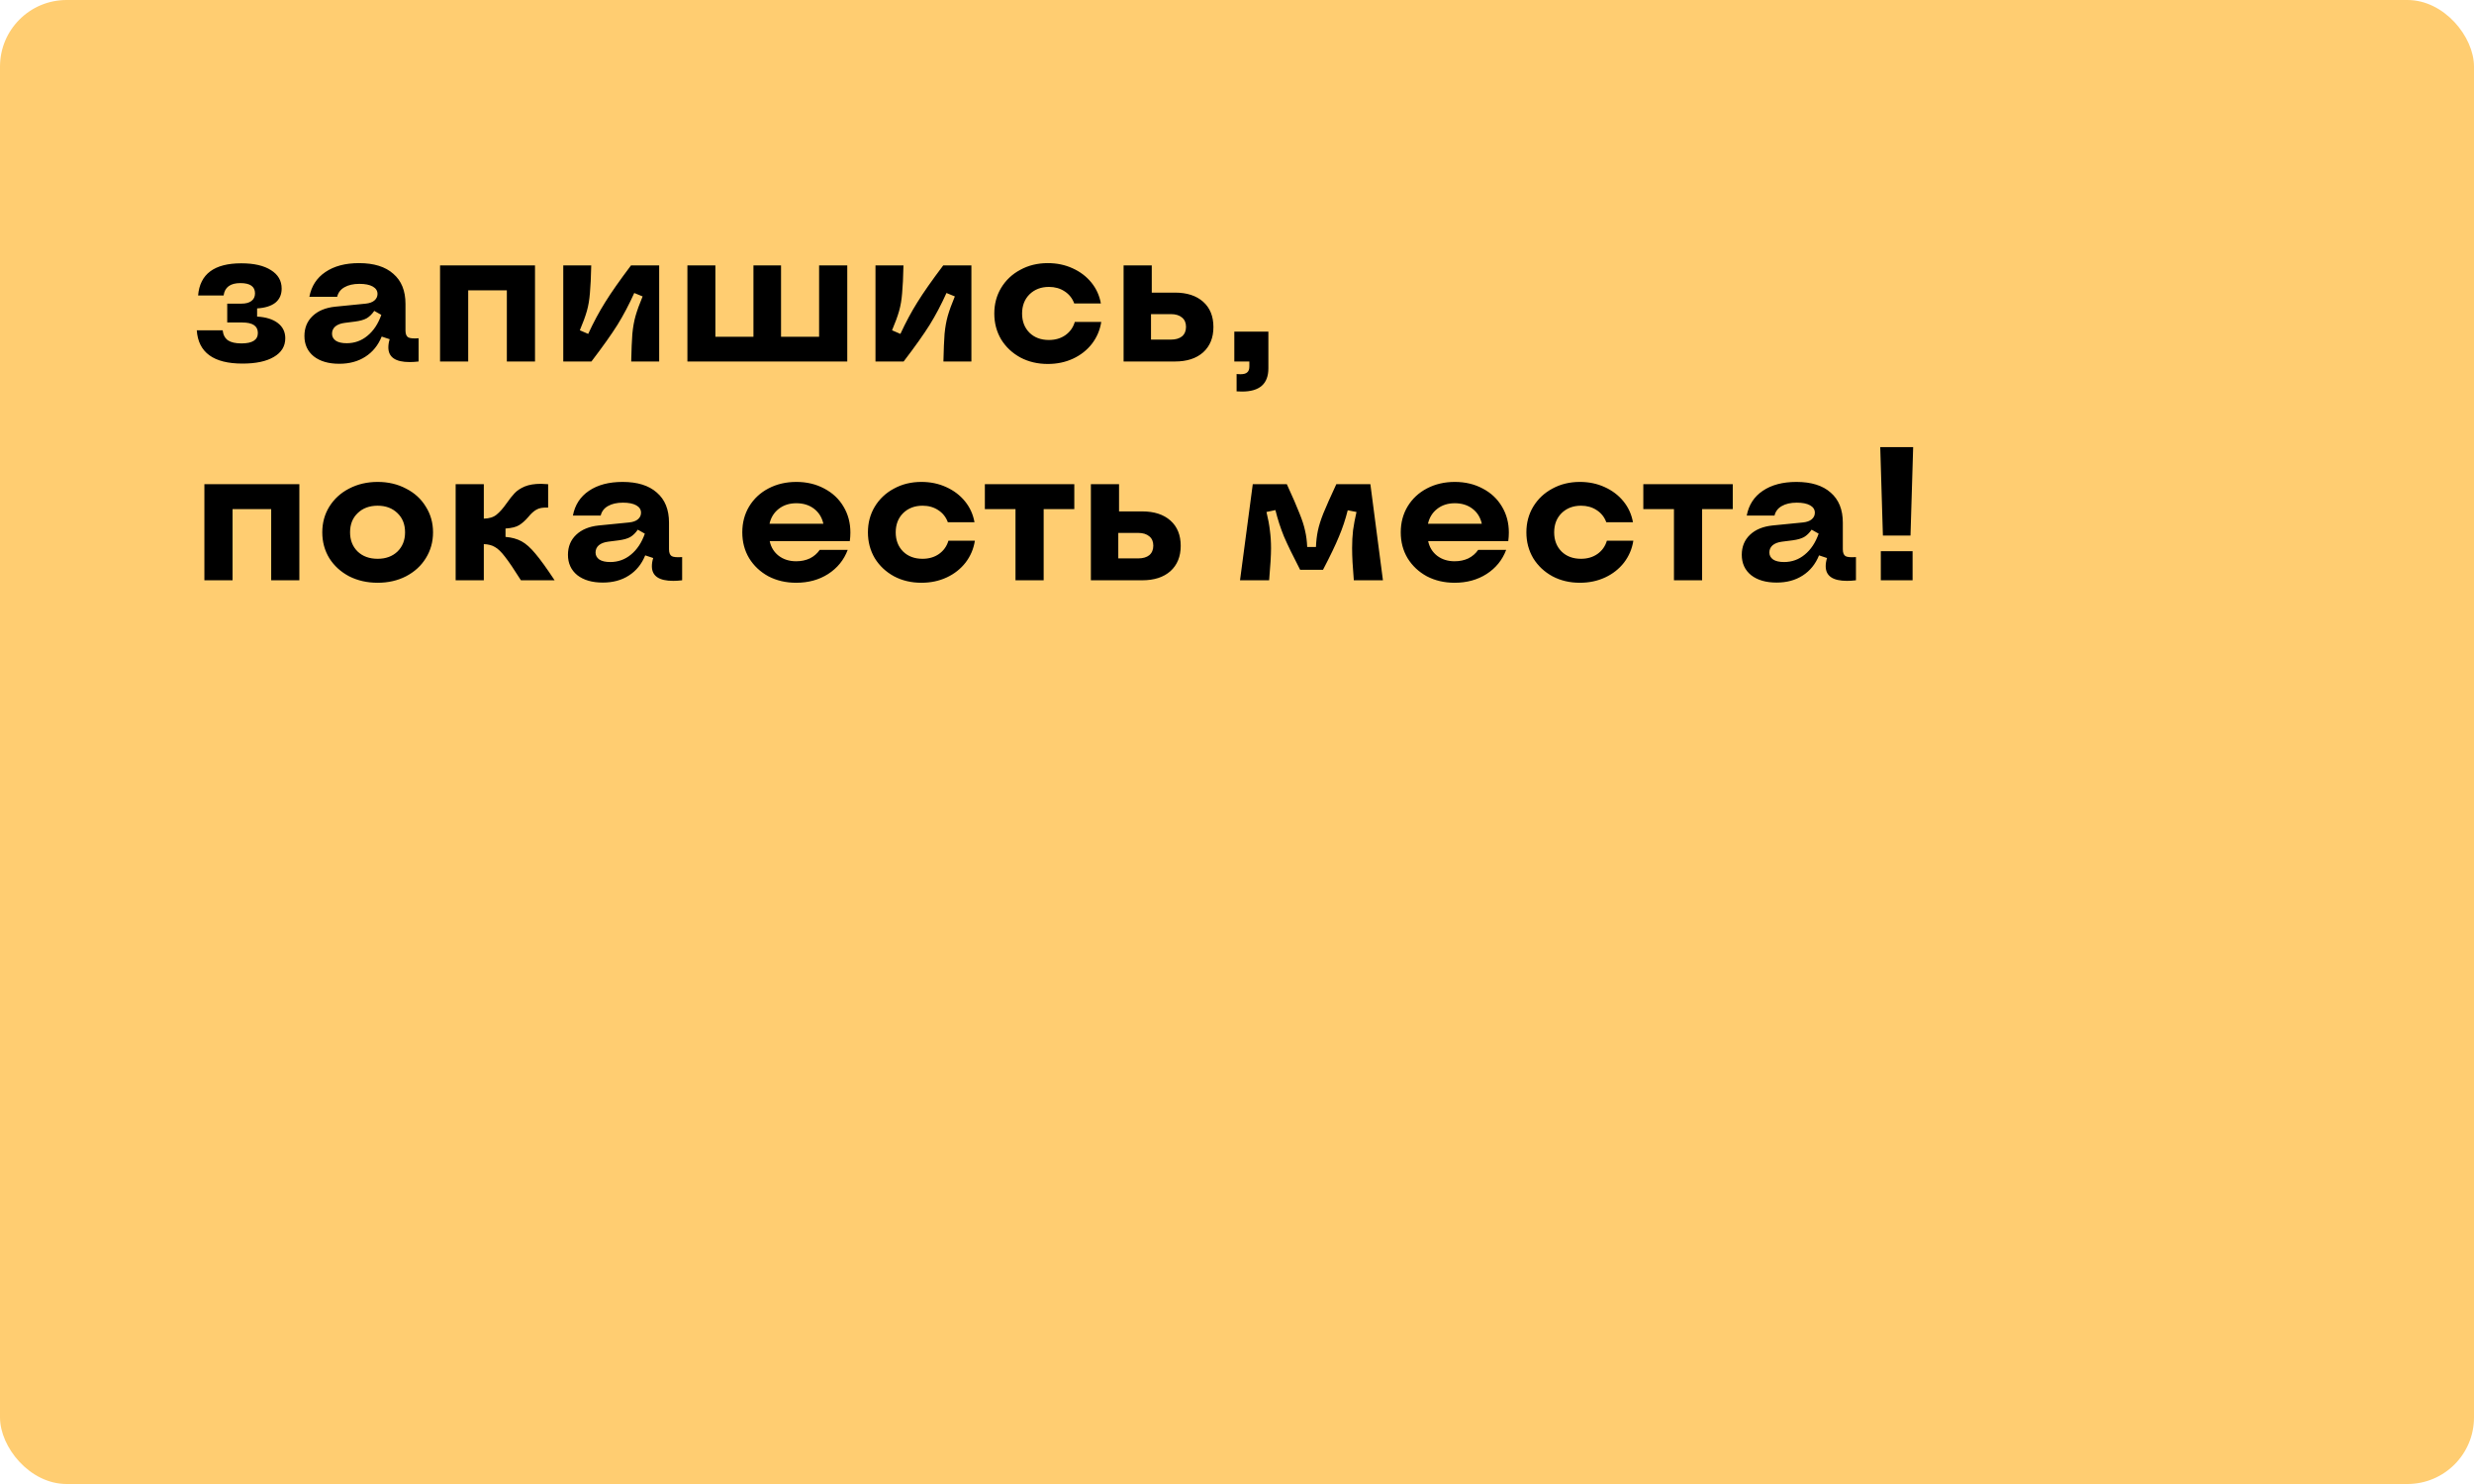
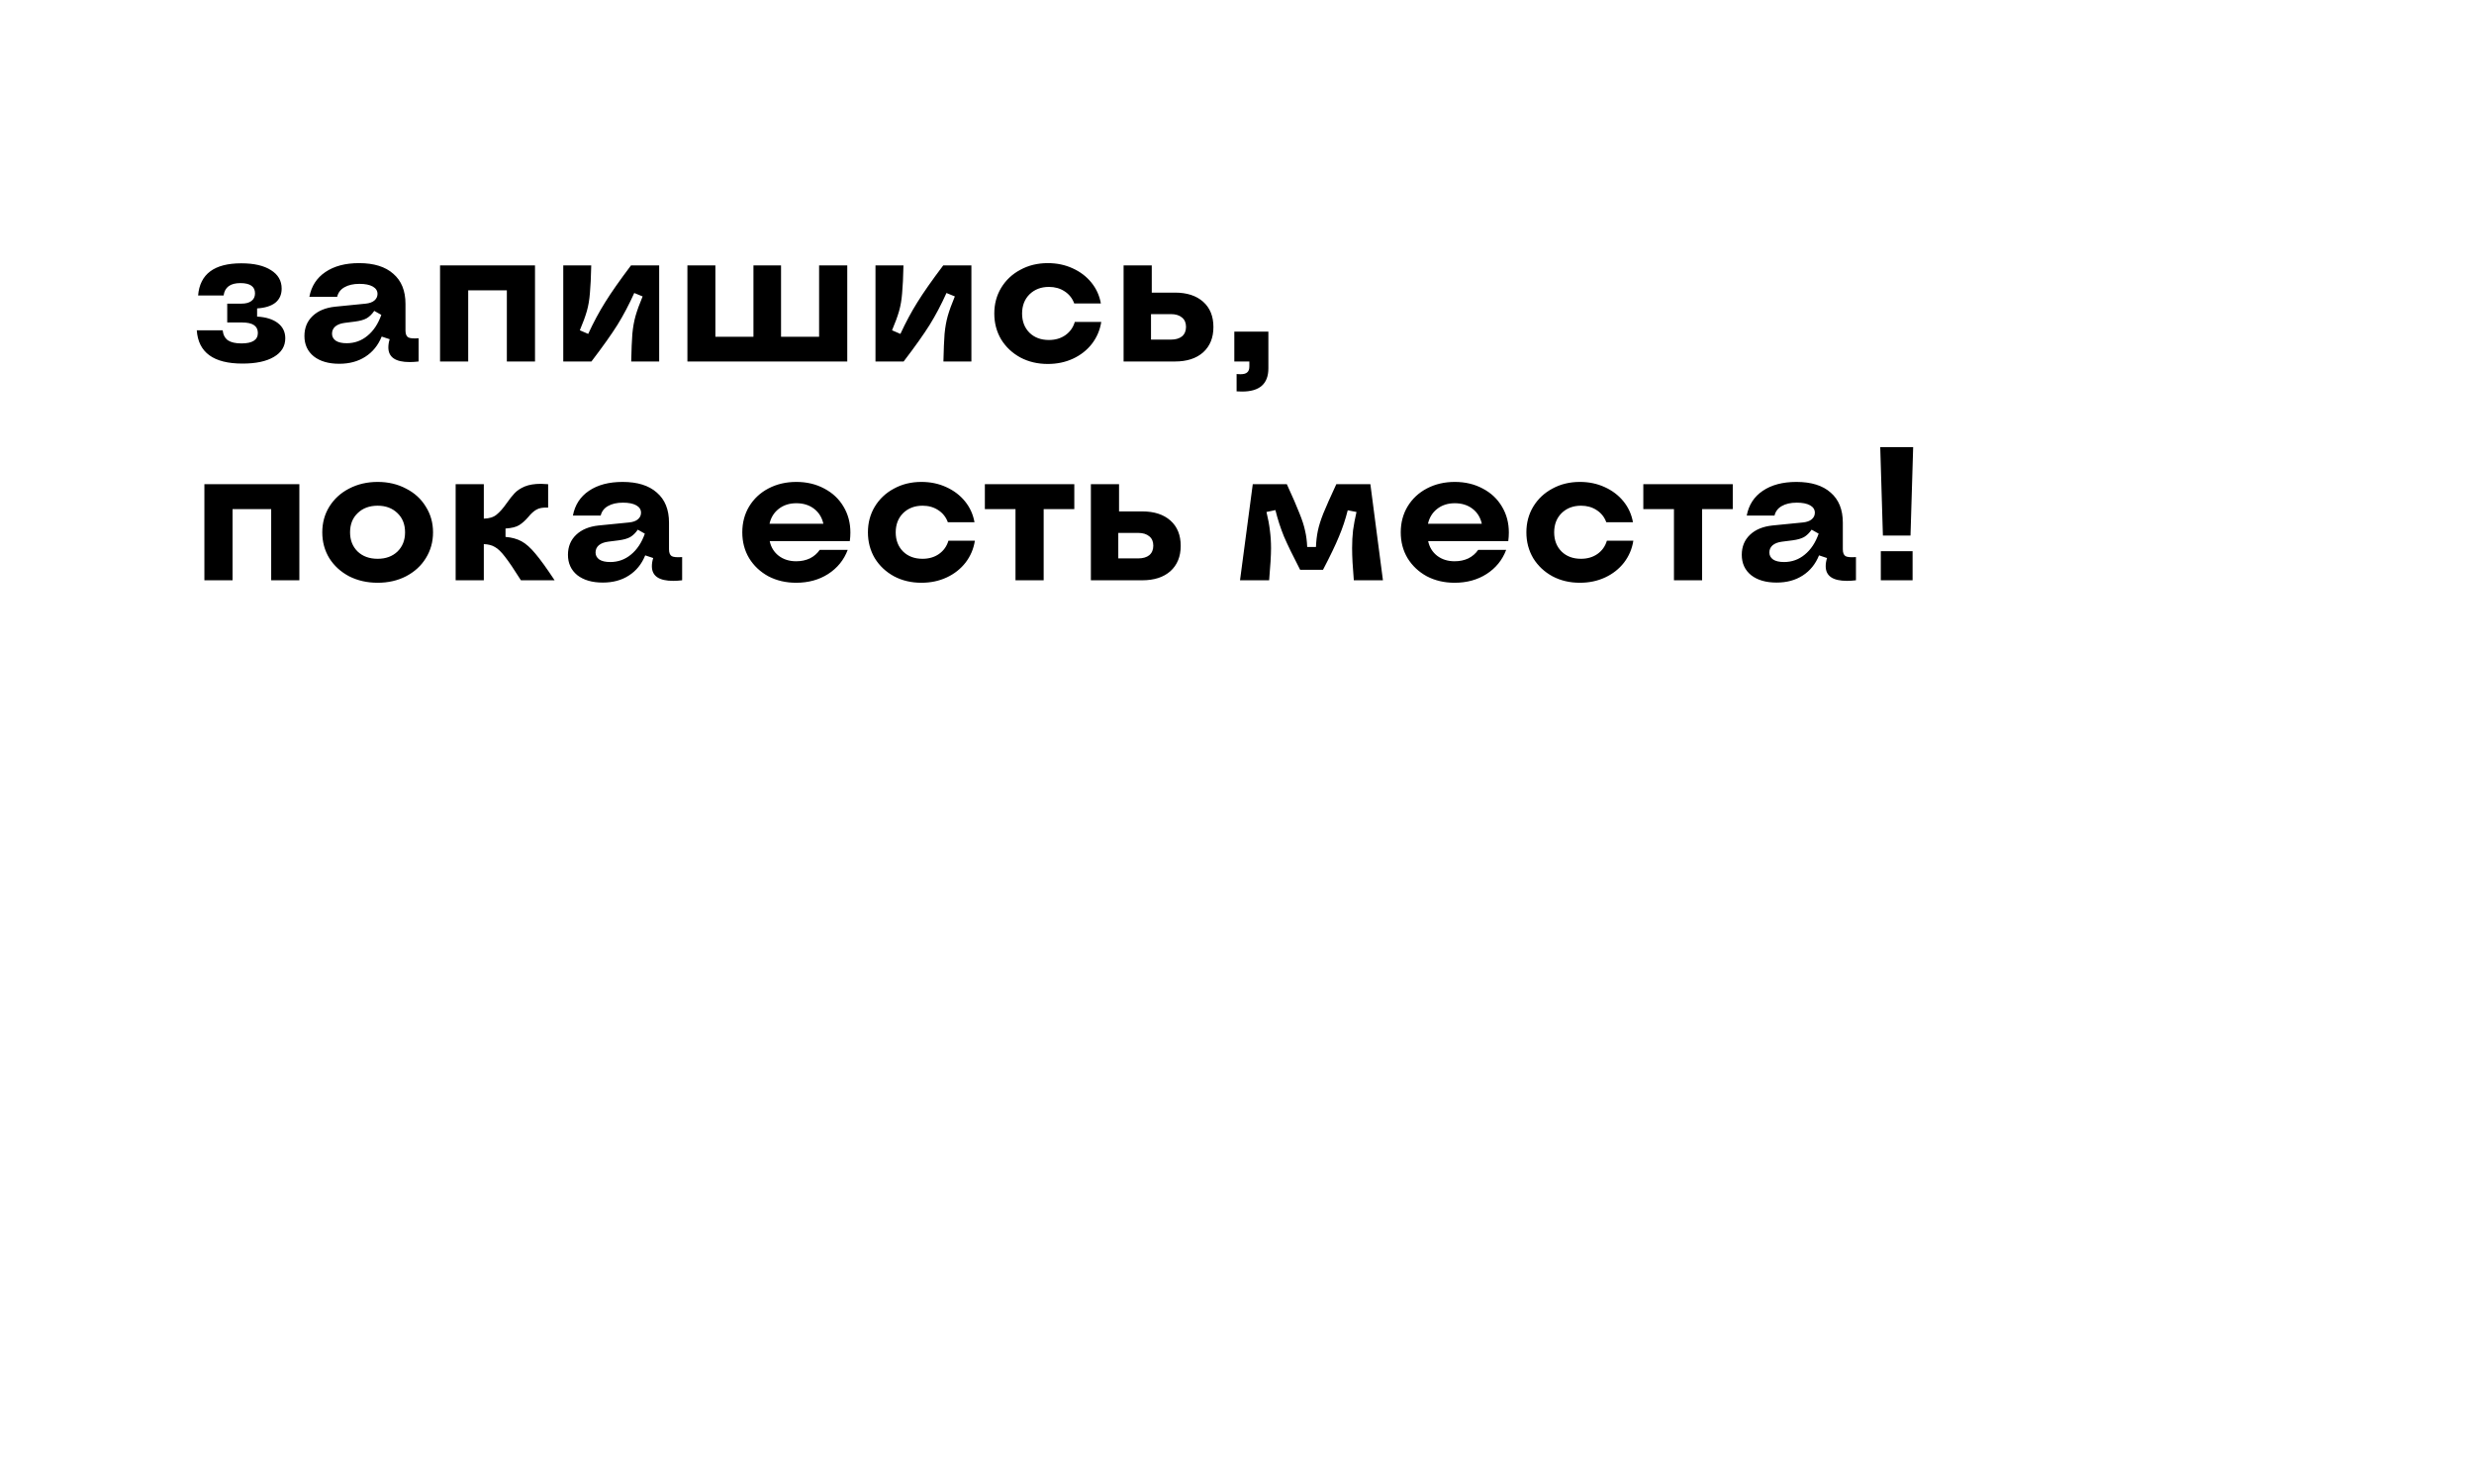
<svg xmlns="http://www.w3.org/2000/svg" width="260" height="156" viewBox="0 0 260 156" fill="none">
-   <rect width="260" height="156" rx="7" fill="#FFCD71" />
  <path d="M25.48 38.22C22.44 38.22 20.84 37.053 20.68 34.72H23.4C23.453 35.2 23.64 35.553 23.96 35.78C24.28 35.993 24.753 36.1 25.38 36.1C26.527 36.1 27.1 35.733 27.1 35C27.1 34.267 26.553 33.9 25.46 33.9H23.88V31.92H25.36C25.827 31.92 26.18 31.827 26.42 31.64C26.673 31.453 26.8 31.187 26.8 30.84C26.8 30.12 26.287 29.76 25.26 29.76C24.207 29.76 23.62 30.193 23.5 31.06H20.82C21.007 28.807 22.52 27.68 25.36 27.68C26.693 27.68 27.733 27.92 28.48 28.4C29.227 28.867 29.6 29.513 29.6 30.34C29.6 30.967 29.38 31.46 28.94 31.82C28.5 32.167 27.86 32.367 27.02 32.42V33.28C27.953 33.333 28.68 33.56 29.2 33.96C29.72 34.36 29.98 34.893 29.98 35.56C29.98 36.4 29.58 37.053 28.78 37.52C27.993 37.987 26.893 38.22 25.48 38.22ZM35.653 38.24C34.533 38.24 33.639 37.98 32.973 37.46C32.319 36.927 31.993 36.213 31.993 35.32C31.993 34.467 32.279 33.767 32.853 33.22C33.426 32.673 34.213 32.347 35.213 32.24L38.433 31.92C38.819 31.88 39.12 31.773 39.333 31.6C39.559 31.413 39.673 31.18 39.673 30.9C39.673 30.567 39.506 30.307 39.173 30.12C38.84 29.933 38.373 29.84 37.773 29.84C37.133 29.84 36.606 29.96 36.193 30.2C35.793 30.427 35.539 30.76 35.433 31.2H32.513C32.726 30.08 33.286 29.213 34.193 28.6C35.113 27.973 36.293 27.66 37.733 27.66C39.293 27.66 40.493 28.033 41.333 28.78C42.186 29.513 42.613 30.567 42.613 31.94V34.74C42.613 35.1 42.706 35.34 42.893 35.46C43.08 35.567 43.446 35.6 43.993 35.56V38C43.66 38.04 43.346 38.06 43.053 38.06C41.559 38.06 40.813 37.547 40.813 36.52C40.813 36.24 40.859 35.953 40.953 35.66L40.113 35.38C39.739 36.3 39.166 37.007 38.393 37.5C37.633 37.993 36.719 38.24 35.653 38.24ZM36.433 36.08C37.26 36.08 37.986 35.82 38.613 35.3C39.253 34.78 39.739 34.047 40.073 33.1L39.333 32.68C39.093 33.027 38.826 33.287 38.533 33.46C38.239 33.62 37.84 33.733 37.333 33.8L36.233 33.94C35.806 33.993 35.473 34.12 35.233 34.32C35.006 34.52 34.893 34.773 34.893 35.08C34.893 35.387 35.026 35.633 35.293 35.82C35.559 35.993 35.94 36.08 36.433 36.08ZM46.246 27.9H56.226V38H53.266V30.52H49.206V38H46.246V27.9ZM66.335 38C66.362 36.76 66.401 35.793 66.455 35.1C66.522 34.393 66.635 33.76 66.795 33.2C66.955 32.64 67.201 31.96 67.535 31.16L66.655 30.8C66.108 32.013 65.522 33.127 64.895 34.14C64.268 35.14 63.355 36.427 62.155 38H59.195V27.9H62.135C62.108 29.14 62.062 30.113 61.995 30.82C61.941 31.513 61.835 32.14 61.675 32.7C61.515 33.26 61.268 33.933 60.935 34.72L61.815 35.1C62.375 33.887 62.968 32.78 63.595 31.78C64.222 30.767 65.128 29.473 66.315 27.9H69.275V38H66.335ZM72.242 27.9H75.182V35.4H79.182V27.9H82.082V35.4H86.082V27.9H89.042V38H72.242V27.9ZM99.147 38C99.174 36.76 99.214 35.793 99.267 35.1C99.334 34.393 99.447 33.76 99.607 33.2C99.767 32.64 100.014 31.96 100.347 31.16L99.467 30.8C98.921 32.013 98.334 33.127 97.707 34.14C97.081 35.14 96.167 36.427 94.967 38H92.007V27.9H94.947C94.921 29.14 94.874 30.113 94.807 30.82C94.754 31.513 94.647 32.14 94.487 32.7C94.327 33.26 94.081 33.933 93.747 34.72L94.627 35.1C95.187 33.887 95.781 32.78 96.407 31.78C97.034 30.767 97.941 29.473 99.127 27.9H102.087V38H99.147ZM110.114 38.26C109.048 38.26 108.088 38.033 107.234 37.58C106.381 37.113 105.708 36.48 105.214 35.68C104.734 34.867 104.494 33.96 104.494 32.96C104.494 31.96 104.734 31.06 105.214 30.26C105.708 29.447 106.381 28.813 107.234 28.36C108.088 27.893 109.048 27.66 110.114 27.66C111.061 27.66 111.928 27.84 112.714 28.2C113.514 28.56 114.174 29.06 114.694 29.7C115.214 30.34 115.548 31.073 115.694 31.9H112.894C112.694 31.353 112.354 30.927 111.874 30.62C111.408 30.313 110.861 30.16 110.234 30.16C109.408 30.16 108.728 30.42 108.194 30.94C107.674 31.46 107.414 32.133 107.414 32.96C107.414 33.787 107.674 34.46 108.194 34.98C108.714 35.487 109.394 35.74 110.234 35.74C110.901 35.74 111.474 35.573 111.954 35.24C112.448 34.893 112.781 34.427 112.954 33.84H115.734C115.601 34.693 115.274 35.46 114.754 36.14C114.234 36.807 113.574 37.327 112.774 37.7C111.974 38.073 111.088 38.26 110.114 38.26ZM118.082 27.9H121.042V30.76H123.482C124.735 30.76 125.722 31.08 126.442 31.72C127.162 32.36 127.522 33.247 127.522 34.38C127.522 35.5 127.162 36.387 126.442 37.04C125.722 37.68 124.735 38 123.482 38H118.082V27.9ZM123.042 35.7C123.548 35.7 123.942 35.587 124.222 35.36C124.502 35.12 124.642 34.787 124.642 34.36C124.642 33.933 124.502 33.607 124.222 33.38C123.942 33.14 123.548 33.02 123.042 33.02H120.962V35.7H123.042ZM129.958 39.32C130.064 39.333 130.198 39.34 130.358 39.34C130.704 39.34 130.944 39.273 131.077 39.14C131.224 39.02 131.298 38.813 131.298 38.52V38H129.718V34.86H133.298V38.72C133.298 40.347 132.378 41.16 130.538 41.16C130.284 41.16 130.091 41.153 129.958 41.14V39.32ZM21.48 50.9H31.46V61H28.5V53.52H24.44V61H21.48V50.9ZM39.689 61.26C38.583 61.26 37.583 61.033 36.689 60.58C35.809 60.113 35.116 59.48 34.609 58.68C34.116 57.867 33.869 56.96 33.869 55.96C33.869 54.96 34.116 54.06 34.609 53.26C35.116 52.447 35.809 51.813 36.689 51.36C37.583 50.893 38.583 50.66 39.689 50.66C40.796 50.66 41.789 50.893 42.669 51.36C43.563 51.813 44.256 52.447 44.749 53.26C45.256 54.06 45.509 54.96 45.509 55.96C45.509 56.96 45.256 57.867 44.749 58.68C44.256 59.48 43.563 60.113 42.669 60.58C41.789 61.033 40.796 61.26 39.689 61.26ZM39.689 58.74C40.543 58.74 41.236 58.487 41.769 57.98C42.303 57.46 42.569 56.787 42.569 55.96C42.569 55.12 42.303 54.447 41.769 53.94C41.236 53.42 40.543 53.16 39.689 53.16C38.823 53.16 38.123 53.42 37.589 53.94C37.056 54.447 36.789 55.12 36.789 55.96C36.789 56.787 37.056 57.46 37.589 57.98C38.123 58.487 38.823 58.74 39.689 58.74ZM47.886 50.9H50.846V54.52C51.42 54.507 51.866 54.367 52.186 54.1C52.52 53.833 52.873 53.433 53.246 52.9C53.553 52.46 53.833 52.107 54.086 51.84C54.353 51.56 54.706 51.327 55.146 51.14C55.6 50.953 56.166 50.86 56.846 50.86C56.98 50.86 57.233 50.873 57.606 50.9V53.36C57.06 53.333 56.646 53.407 56.366 53.58C56.086 53.74 55.806 53.993 55.526 54.34C55.206 54.713 54.886 55 54.566 55.2C54.246 55.4 53.766 55.52 53.126 55.56V56.44C53.78 56.493 54.34 56.647 54.806 56.9C55.273 57.153 55.76 57.587 56.266 58.2C56.786 58.813 57.46 59.747 58.286 61H54.746C54.026 59.853 53.466 59.027 53.066 58.52C52.68 58.013 52.326 57.673 52.006 57.5C51.7 57.313 51.313 57.213 50.846 57.2V61H47.886V50.9ZM63.348 61.24C62.228 61.24 61.335 60.98 60.668 60.46C60.015 59.927 59.688 59.213 59.688 58.32C59.688 57.467 59.975 56.767 60.548 56.22C61.121 55.673 61.908 55.347 62.908 55.24L66.128 54.92C66.515 54.88 66.815 54.773 67.028 54.6C67.255 54.413 67.368 54.18 67.368 53.9C67.368 53.567 67.201 53.307 66.868 53.12C66.535 52.933 66.068 52.84 65.468 52.84C64.828 52.84 64.302 52.96 63.888 53.2C63.488 53.427 63.235 53.76 63.128 54.2H60.208C60.422 53.08 60.981 52.213 61.888 51.6C62.808 50.973 63.988 50.66 65.428 50.66C66.988 50.66 68.188 51.033 69.028 51.78C69.882 52.513 70.308 53.567 70.308 54.94V57.74C70.308 58.1 70.401 58.34 70.588 58.46C70.775 58.567 71.141 58.6 71.688 58.56V61C71.355 61.04 71.041 61.06 70.748 61.06C69.255 61.06 68.508 60.547 68.508 59.52C68.508 59.24 68.555 58.953 68.648 58.66L67.808 58.38C67.435 59.3 66.862 60.007 66.088 60.5C65.328 60.993 64.415 61.24 63.348 61.24ZM64.128 59.08C64.955 59.08 65.681 58.82 66.308 58.3C66.948 57.78 67.435 57.047 67.768 56.1L67.028 55.68C66.788 56.027 66.522 56.287 66.228 56.46C65.935 56.62 65.535 56.733 65.028 56.8L63.928 56.94C63.502 56.993 63.168 57.12 62.928 57.32C62.702 57.52 62.588 57.773 62.588 58.08C62.588 58.387 62.721 58.633 62.988 58.82C63.255 58.993 63.635 59.08 64.128 59.08ZM83.67 61.26C82.59 61.26 81.617 61.033 80.75 60.58C79.897 60.113 79.223 59.48 78.73 58.68C78.25 57.88 78.01 56.973 78.01 55.96C78.01 54.947 78.25 54.04 78.73 53.24C79.223 52.427 79.903 51.793 80.77 51.34C81.636 50.887 82.61 50.66 83.69 50.66C84.783 50.66 85.763 50.893 86.63 51.36C87.496 51.813 88.17 52.447 88.65 53.26C89.13 54.06 89.37 54.967 89.37 55.98C89.37 56.273 89.35 56.573 89.31 56.88H80.89C81.023 57.52 81.337 58.033 81.83 58.42C82.337 58.807 82.95 59 83.67 59C84.203 59 84.683 58.9 85.11 58.7C85.537 58.487 85.883 58.187 86.15 57.8H89.09C88.69 58.867 88.003 59.713 87.03 60.34C86.07 60.953 84.95 61.26 83.67 61.26ZM86.53 55.06C86.383 54.393 86.056 53.867 85.55 53.48C85.043 53.093 84.423 52.9 83.69 52.9C82.957 52.9 82.337 53.1 81.83 53.5C81.337 53.887 81.016 54.407 80.87 55.06H86.53ZM96.833 61.26C95.766 61.26 94.806 61.033 93.953 60.58C93.1 60.113 92.426 59.48 91.933 58.68C91.453 57.867 91.213 56.96 91.213 55.96C91.213 54.96 91.453 54.06 91.933 53.26C92.426 52.447 93.1 51.813 93.953 51.36C94.806 50.893 95.766 50.66 96.833 50.66C97.78 50.66 98.646 50.84 99.433 51.2C100.233 51.56 100.893 52.06 101.413 52.7C101.933 53.34 102.266 54.073 102.413 54.9H99.613C99.413 54.353 99.073 53.927 98.593 53.62C98.126 53.313 97.58 53.16 96.953 53.16C96.126 53.16 95.446 53.42 94.913 53.94C94.393 54.46 94.133 55.133 94.133 55.96C94.133 56.787 94.393 57.46 94.913 57.98C95.433 58.487 96.113 58.74 96.953 58.74C97.62 58.74 98.193 58.573 98.673 58.24C99.166 57.893 99.5 57.427 99.673 56.84H102.453C102.32 57.693 101.993 58.46 101.473 59.14C100.953 59.807 100.293 60.327 99.493 60.7C98.693 61.073 97.806 61.26 96.833 61.26ZM106.722 53.52H103.502V50.9H112.902V53.52H109.682V61H106.722V53.52ZM114.644 50.9H117.604V53.76H120.044C121.297 53.76 122.284 54.08 123.004 54.72C123.724 55.36 124.084 56.247 124.084 57.38C124.084 58.5 123.724 59.387 123.004 60.04C122.284 60.68 121.297 61 120.044 61H114.644V50.9ZM119.604 58.7C120.111 58.7 120.504 58.587 120.784 58.36C121.064 58.12 121.204 57.787 121.204 57.36C121.204 56.933 121.064 56.607 120.784 56.38C120.504 56.14 120.111 56.02 119.604 56.02H117.524V58.7H119.604ZM130.317 61L131.657 50.9H135.237C135.837 52.207 136.277 53.22 136.557 53.94C136.85 54.66 137.05 55.28 137.157 55.8C137.277 56.307 137.35 56.873 137.377 57.5H138.297C138.324 56.873 138.39 56.307 138.497 55.8C138.604 55.28 138.797 54.667 139.077 53.96C139.37 53.24 139.824 52.22 140.437 50.9H144.017L145.337 61H142.277C142.157 59.613 142.097 58.487 142.097 57.62C142.097 56.953 142.13 56.327 142.197 55.74C142.277 55.153 142.397 54.513 142.557 53.82L141.637 53.64C141.397 54.6 141.09 55.52 140.717 56.4C140.357 57.28 139.797 58.447 139.037 59.9H136.637C135.877 58.433 135.31 57.267 134.937 56.4C134.577 55.52 134.277 54.593 134.037 53.62L133.097 53.82C133.27 54.527 133.39 55.173 133.457 55.76C133.537 56.347 133.577 56.973 133.577 57.64C133.577 58.347 133.51 59.467 133.377 61H130.317ZM152.869 61.26C151.789 61.26 150.816 61.033 149.949 60.58C149.096 60.113 148.422 59.48 147.929 58.68C147.449 57.88 147.209 56.973 147.209 55.96C147.209 54.947 147.449 54.04 147.929 53.24C148.422 52.427 149.102 51.793 149.969 51.34C150.836 50.887 151.809 50.66 152.889 50.66C153.982 50.66 154.962 50.893 155.829 51.36C156.696 51.813 157.369 52.447 157.849 53.26C158.329 54.06 158.569 54.967 158.569 55.98C158.569 56.273 158.549 56.573 158.509 56.88H150.089C150.222 57.52 150.536 58.033 151.029 58.42C151.536 58.807 152.149 59 152.869 59C153.402 59 153.882 58.9 154.309 58.7C154.736 58.487 155.082 58.187 155.349 57.8H158.289C157.889 58.867 157.202 59.713 156.229 60.34C155.269 60.953 154.149 61.26 152.869 61.26ZM155.729 55.06C155.582 54.393 155.256 53.867 154.749 53.48C154.242 53.093 153.622 52.9 152.889 52.9C152.156 52.9 151.536 53.1 151.029 53.5C150.536 53.887 150.216 54.407 150.069 55.06H155.729ZM166.032 61.26C164.966 61.26 164.006 61.033 163.152 60.58C162.299 60.113 161.626 59.48 161.132 58.68C160.652 57.867 160.412 56.96 160.412 55.96C160.412 54.96 160.652 54.06 161.132 53.26C161.626 52.447 162.299 51.813 163.152 51.36C164.006 50.893 164.966 50.66 166.032 50.66C166.979 50.66 167.846 50.84 168.632 51.2C169.432 51.56 170.092 52.06 170.612 52.7C171.132 53.34 171.466 54.073 171.612 54.9H168.812C168.612 54.353 168.272 53.927 167.792 53.62C167.326 53.313 166.779 53.16 166.152 53.16C165.326 53.16 164.646 53.42 164.112 53.94C163.592 54.46 163.332 55.133 163.332 55.96C163.332 56.787 163.592 57.46 164.112 57.98C164.632 58.487 165.312 58.74 166.152 58.74C166.819 58.74 167.392 58.573 167.872 58.24C168.366 57.893 168.699 57.427 168.872 56.84H171.652C171.519 57.693 171.192 58.46 170.672 59.14C170.152 59.807 169.492 60.327 168.692 60.7C167.892 61.073 167.006 61.26 166.032 61.26ZM175.921 53.52H172.701V50.9H182.101V53.52H178.881V61H175.921V53.52ZM186.708 61.24C185.588 61.24 184.694 60.98 184.028 60.46C183.374 59.927 183.048 59.213 183.048 58.32C183.048 57.467 183.334 56.767 183.908 56.22C184.481 55.673 185.268 55.347 186.268 55.24L189.488 54.92C189.874 54.88 190.174 54.773 190.388 54.6C190.614 54.413 190.728 54.18 190.728 53.9C190.728 53.567 190.561 53.307 190.228 53.12C189.894 52.933 189.428 52.84 188.828 52.84C188.188 52.84 187.661 52.96 187.248 53.2C186.848 53.427 186.594 53.76 186.488 54.2H183.568C183.781 53.08 184.341 52.213 185.248 51.6C186.168 50.973 187.348 50.66 188.788 50.66C190.348 50.66 191.548 51.033 192.388 51.78C193.241 52.513 193.668 53.567 193.668 54.94V57.74C193.668 58.1 193.761 58.34 193.947 58.46C194.134 58.567 194.501 58.6 195.048 58.56V61C194.714 61.04 194.401 61.06 194.108 61.06C192.614 61.06 191.868 60.547 191.868 59.52C191.868 59.24 191.914 58.953 192.008 58.66L191.168 58.38C190.794 59.3 190.221 60.007 189.448 60.5C188.688 60.993 187.774 61.24 186.708 61.24ZM187.488 59.08C188.314 59.08 189.041 58.82 189.668 58.3C190.308 57.78 190.794 57.047 191.128 56.1L190.388 55.68C190.148 56.027 189.881 56.287 189.588 56.46C189.294 56.62 188.894 56.733 188.388 56.8L187.288 56.94C186.861 56.993 186.528 57.12 186.288 57.32C186.061 57.52 185.948 57.773 185.948 58.08C185.948 58.387 186.081 58.633 186.348 58.82C186.614 58.993 186.994 59.08 187.488 59.08ZM197.6 47H201.06L200.78 56.3H197.88L197.6 47ZM197.66 57.94H201V61H197.66V57.94Z" fill="black" />
</svg>